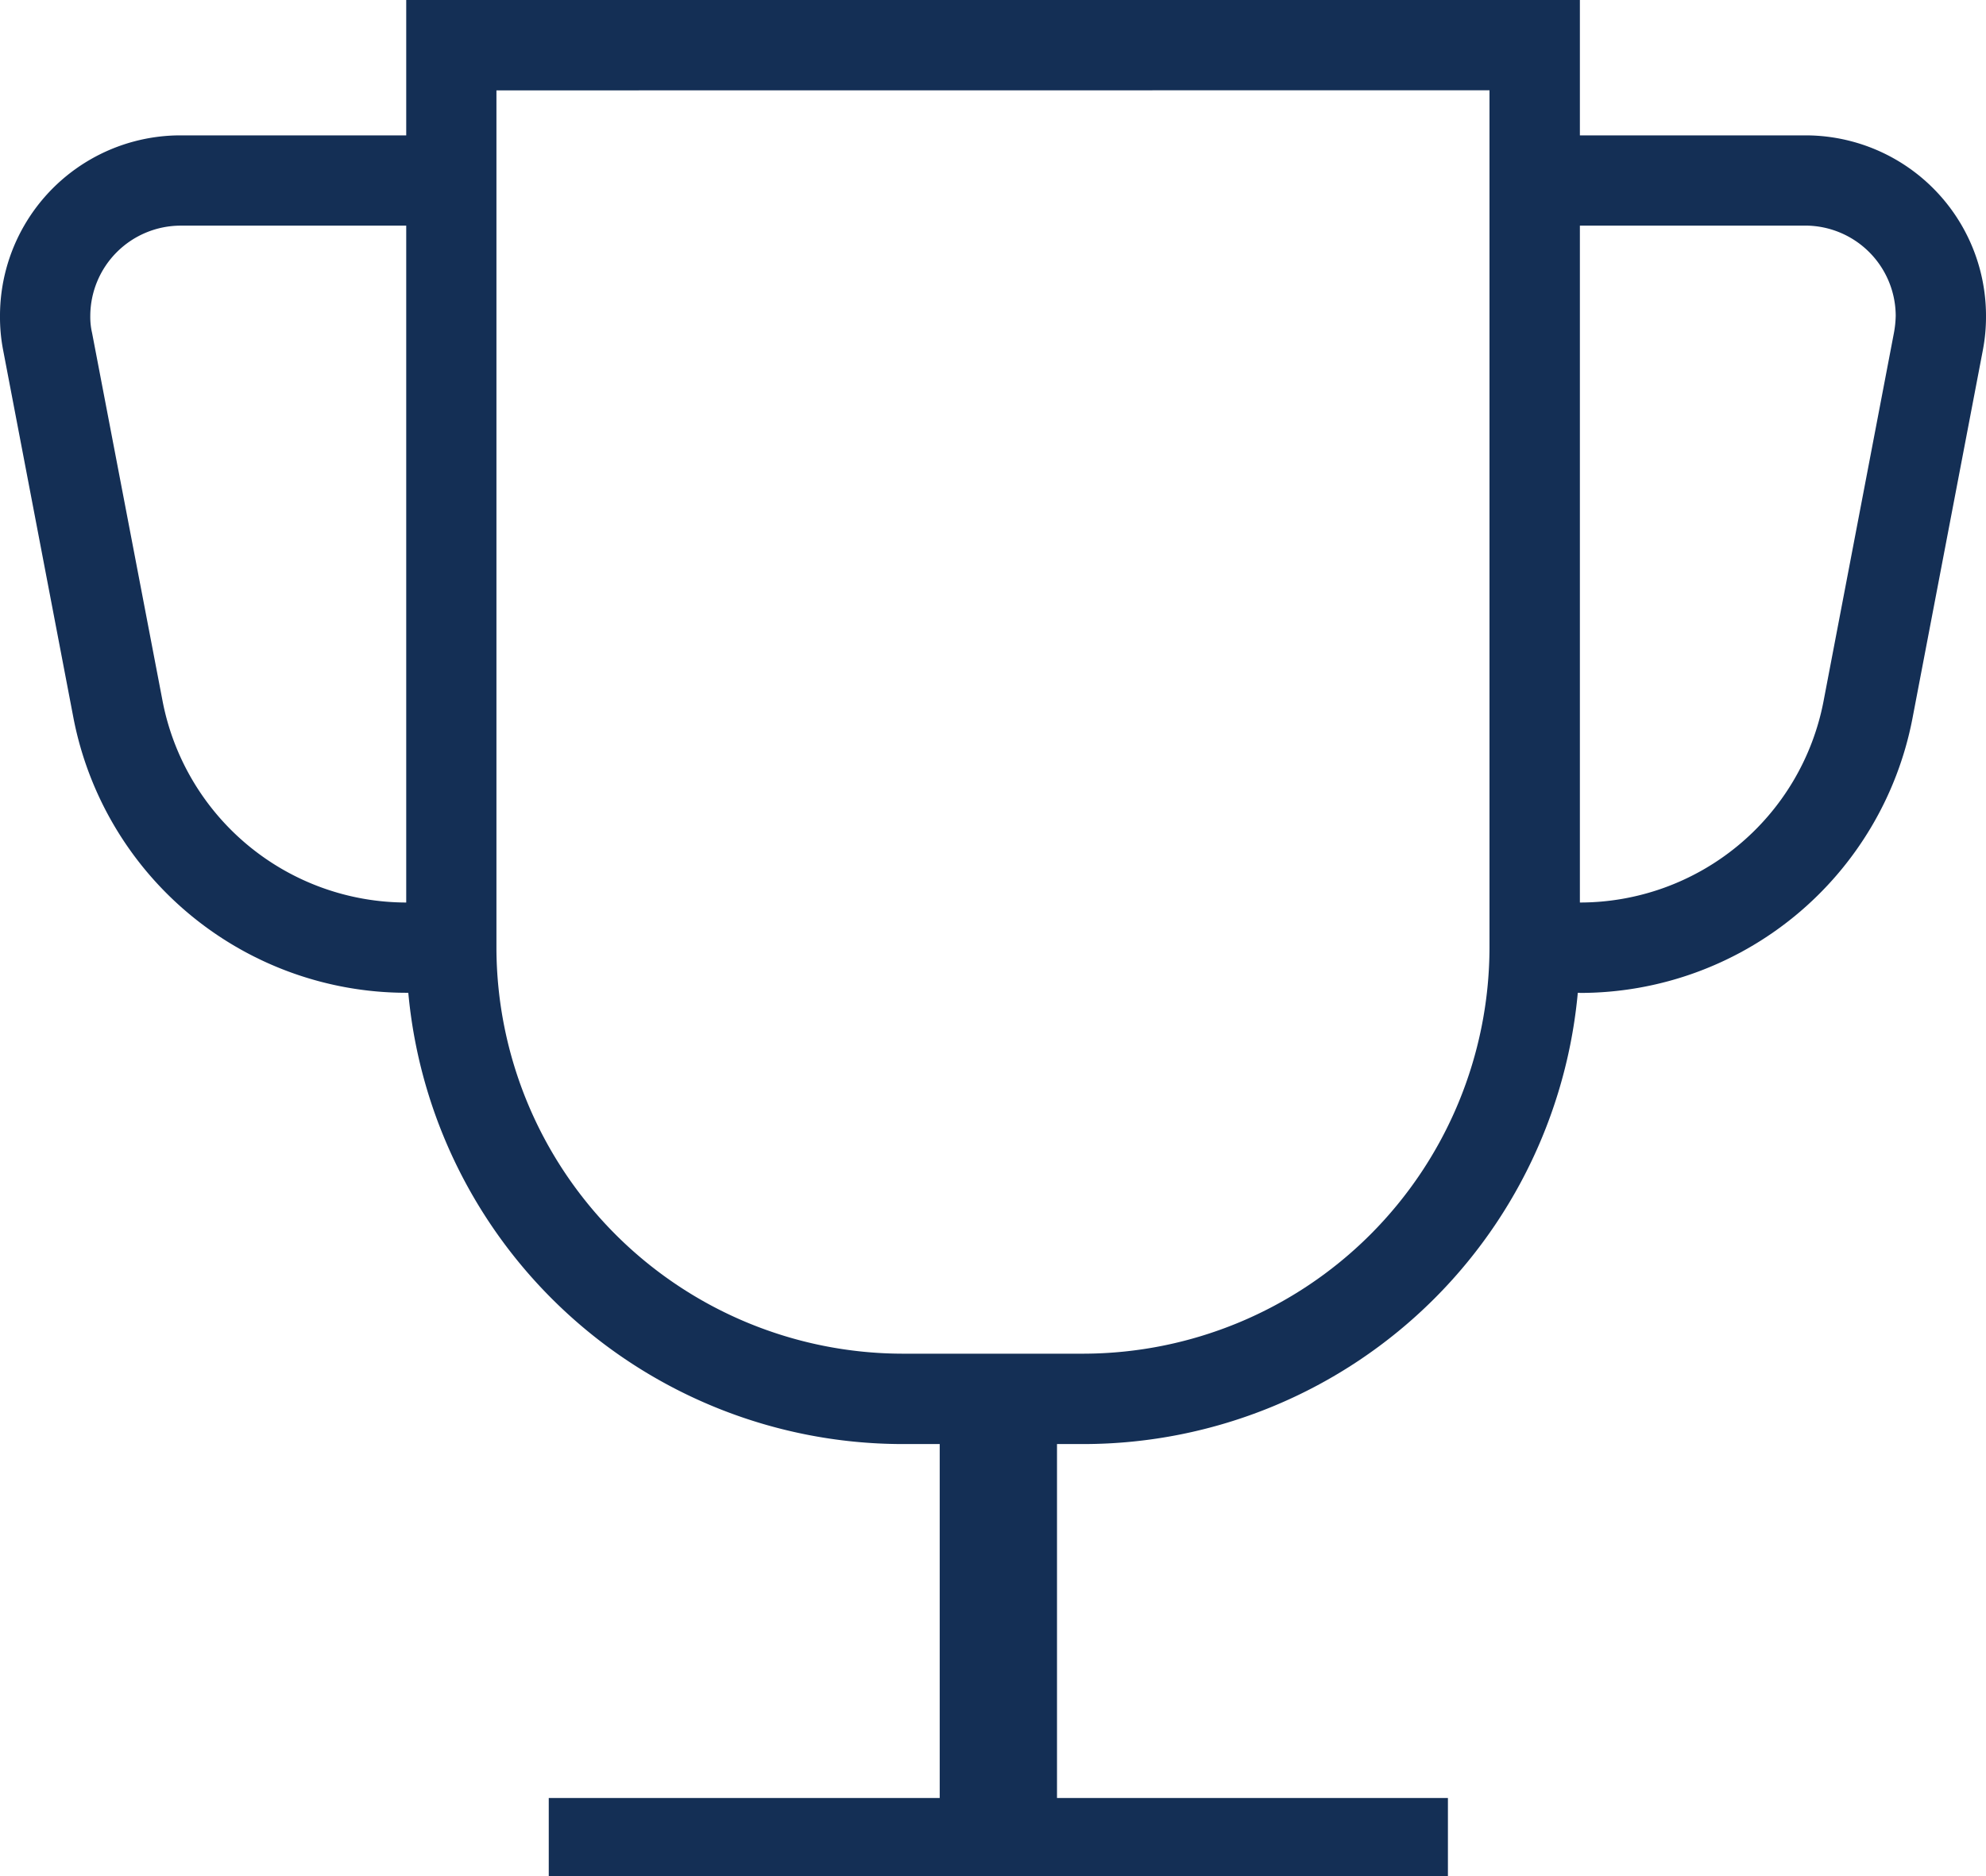
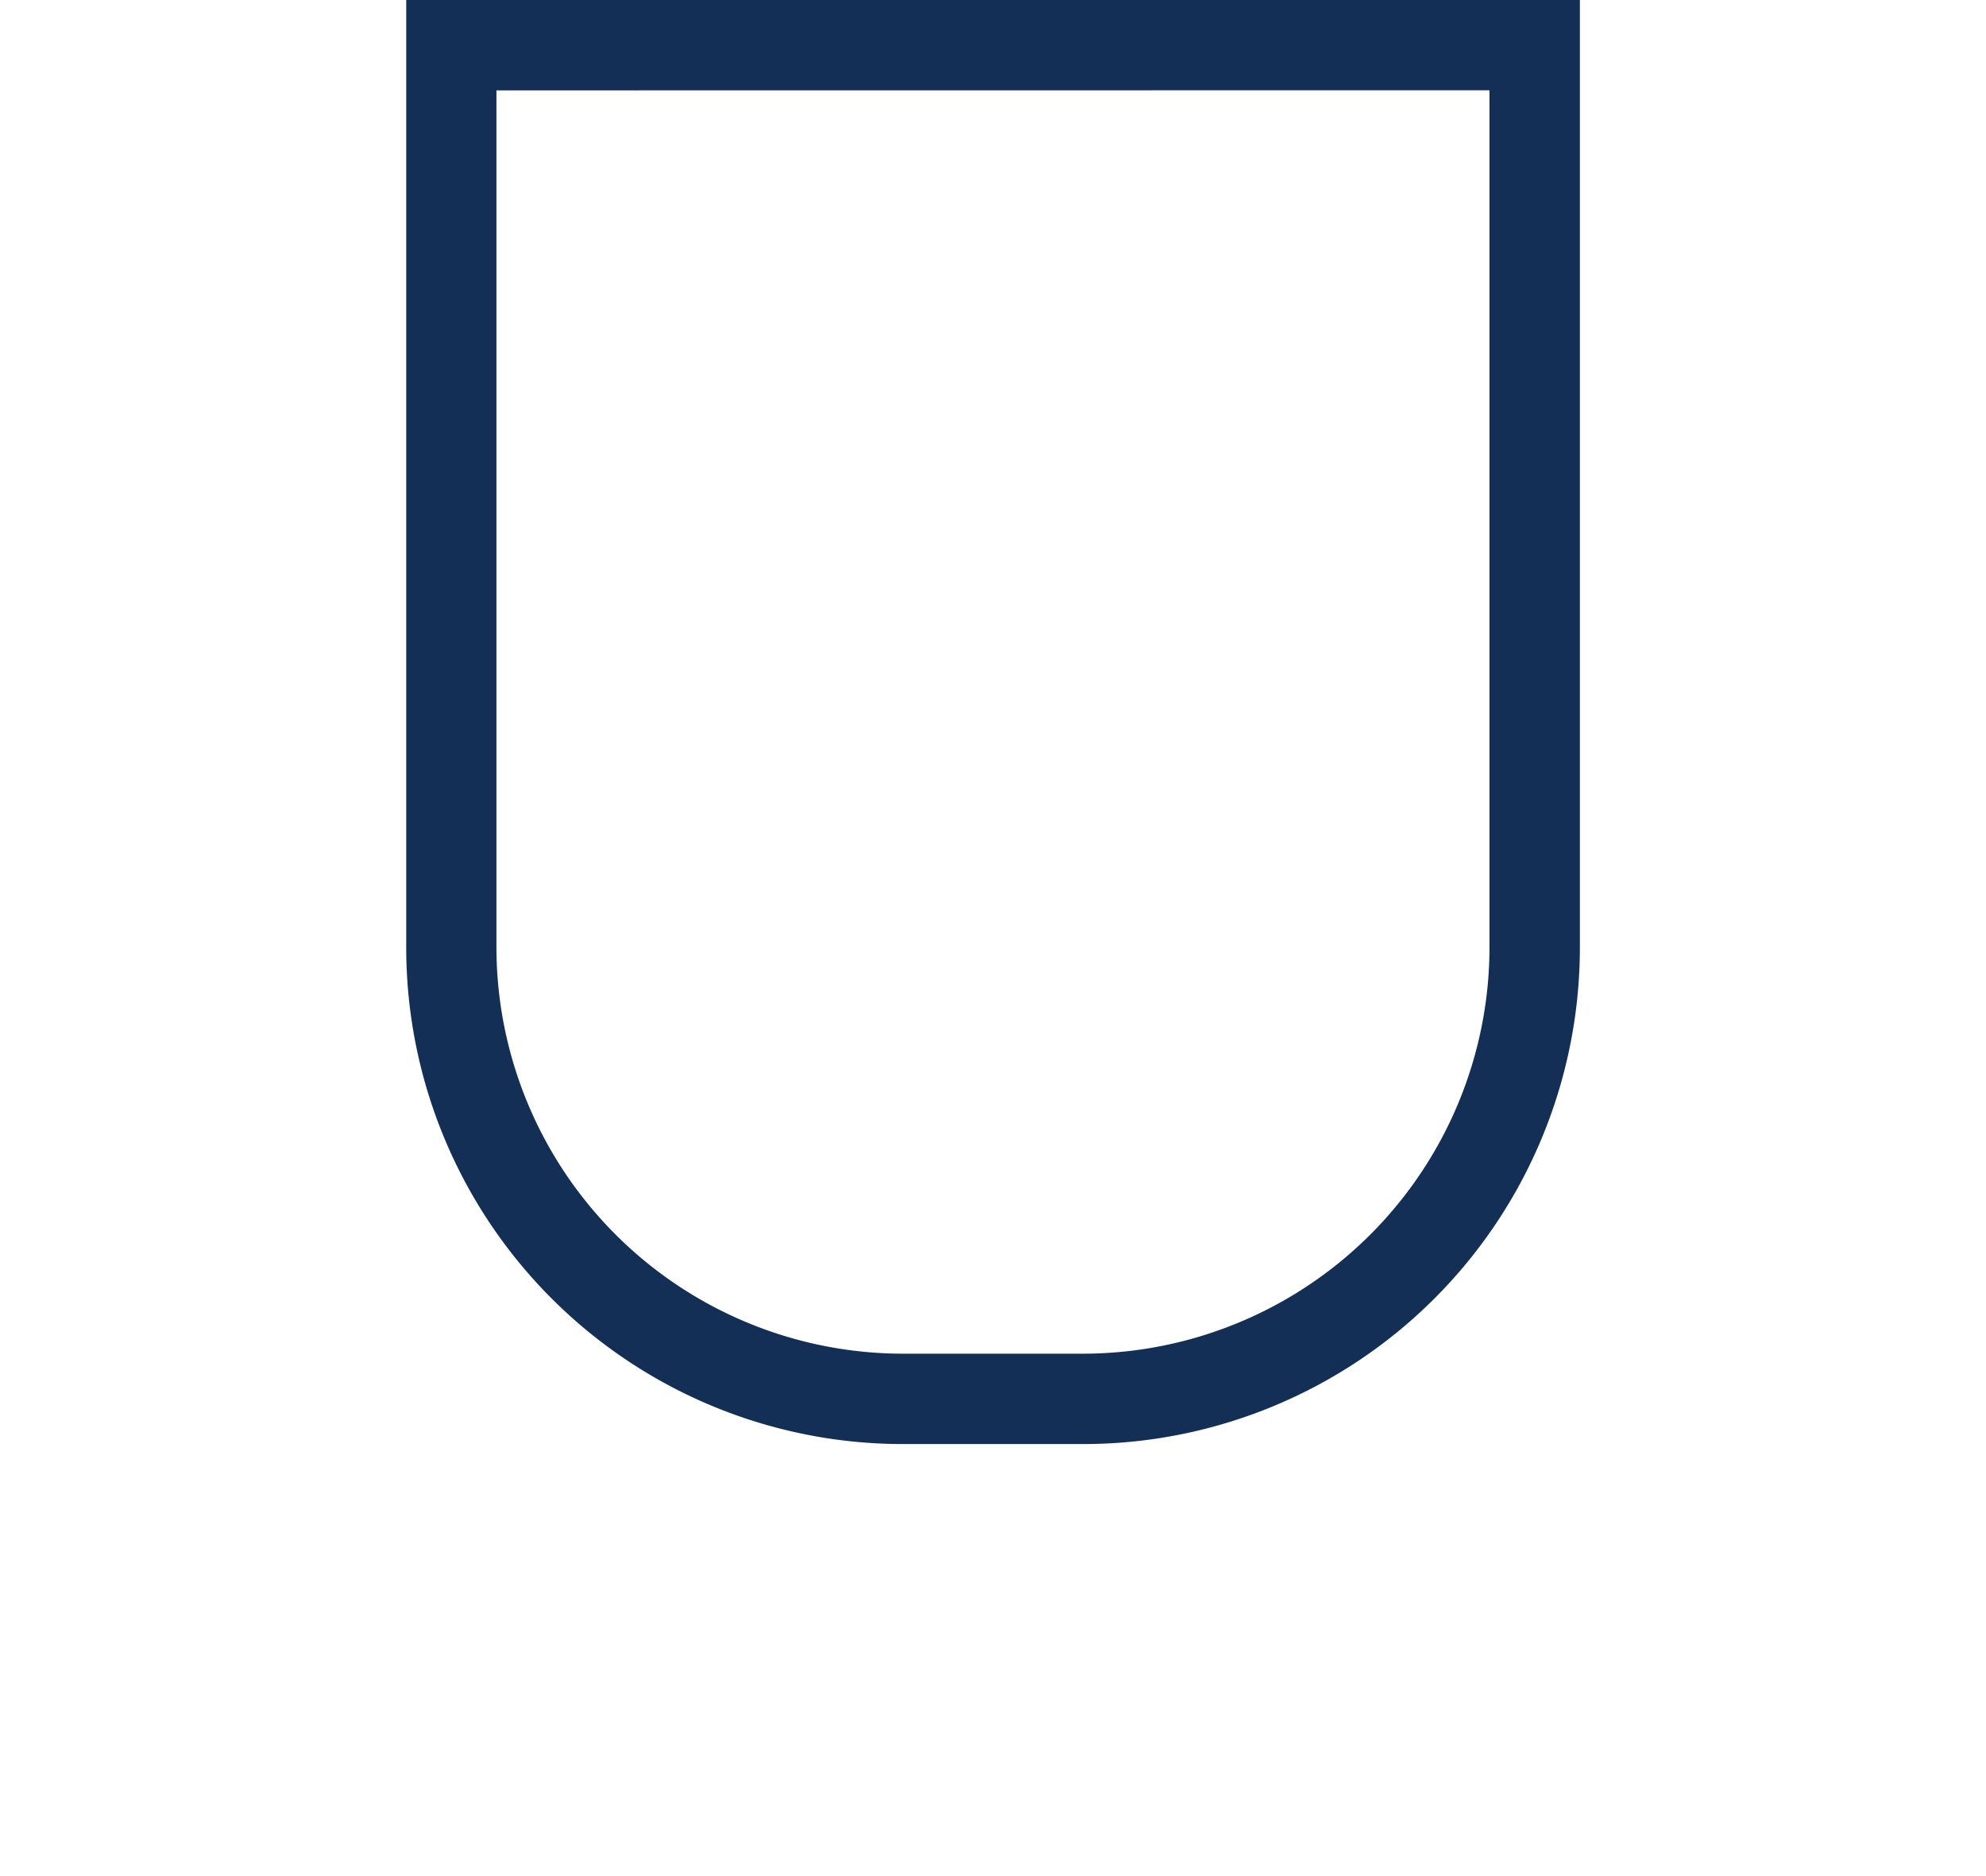
<svg xmlns="http://www.w3.org/2000/svg" id="Ñëîé_1" data-name="Ñëîé 1" width="56.179" height="53.083" viewBox="0 0 56.179 53.083">
  <g id="Group_338" data-name="Group 338">
    <path id="Path_748" data-name="Path 748" d="M28.152,40.857H23.045A14.053,14.053,0,0,1,9,26.813V0H42.2V26.813A14.053,14.053,0,0,1,28.152,40.857Zm-16.6-38.3V26.813A11.508,11.508,0,0,0,23.045,38.3h5.107A11.508,11.508,0,0,0,39.643,26.813V2.554Z" transform="translate(2.491)" fill="#142f55" />
-     <path id="Path_749" data-name="Path 749" d="M35.277,27.259H34V24.705h1.277a7.02,7.02,0,0,0,6.895-5.694L44.163,8.592a2.972,2.972,0,0,0,.051-.485,2.561,2.561,0,0,0-2.554-2.554H34V3h7.661a5.106,5.106,0,0,1,5.107,5.107,4.991,4.991,0,0,1-.089.97L44.687,19.5a9.579,9.579,0,0,1-9.41,7.763Z" transform="translate(9.411 0.83)" fill="#142f55" />
-     <path id="Path_750" data-name="Path 750" d="M12.768,27.259H11.491A9.6,9.6,0,0,1,2.081,19.5L.089,9.078A4.9,4.9,0,0,1,0,8.107,5.106,5.106,0,0,1,5.107,3h7.661V5.554H5.107A2.561,2.561,0,0,0,2.554,8.107a2.019,2.019,0,0,0,.051.485L4.6,19.011a7.03,7.03,0,0,0,6.895,5.694h1.277Z" transform="translate(0 0.83)" fill="#142f55" />
-     <rect id="Rectangle_350" data-name="Rectangle 350" width="25.435" height="2.212" transform="translate(15.523 50.871)" fill="#142f55" />
-     <rect id="Rectangle_351" data-name="Rectangle 351" width="3.318" height="12.165" transform="translate(26.582 39.812)" fill="#142f55" />
  </g>
</svg>